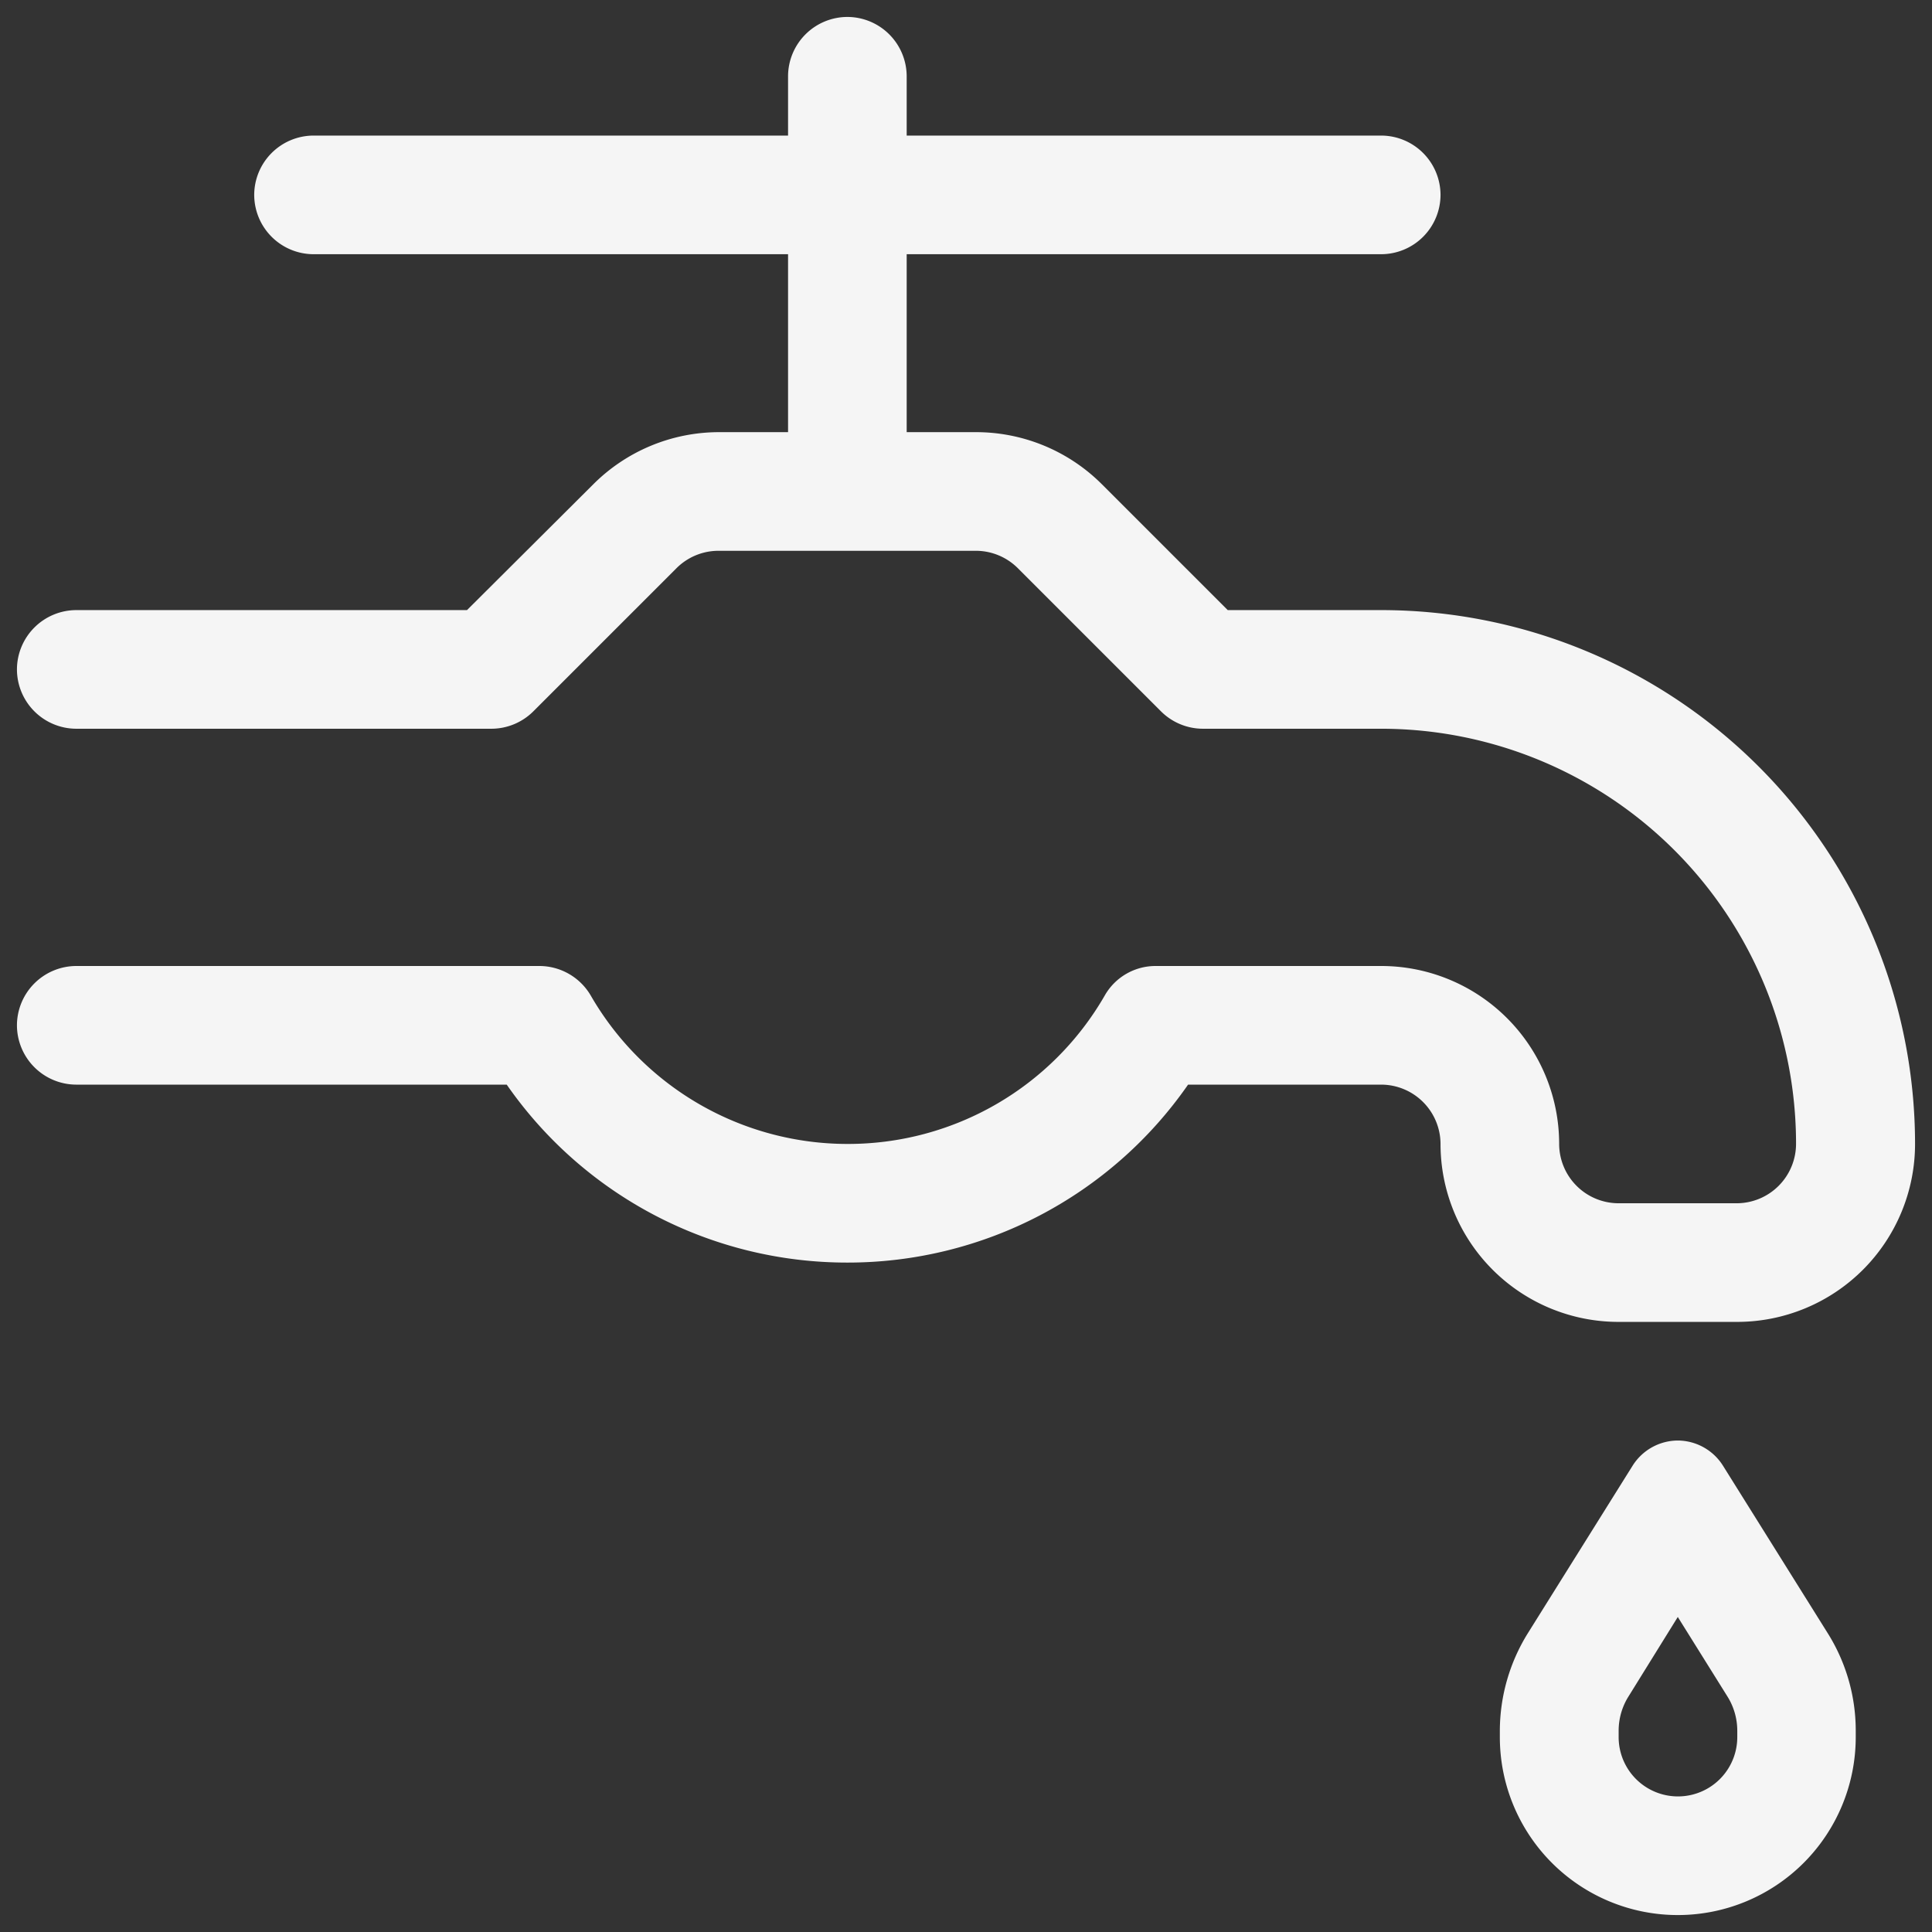
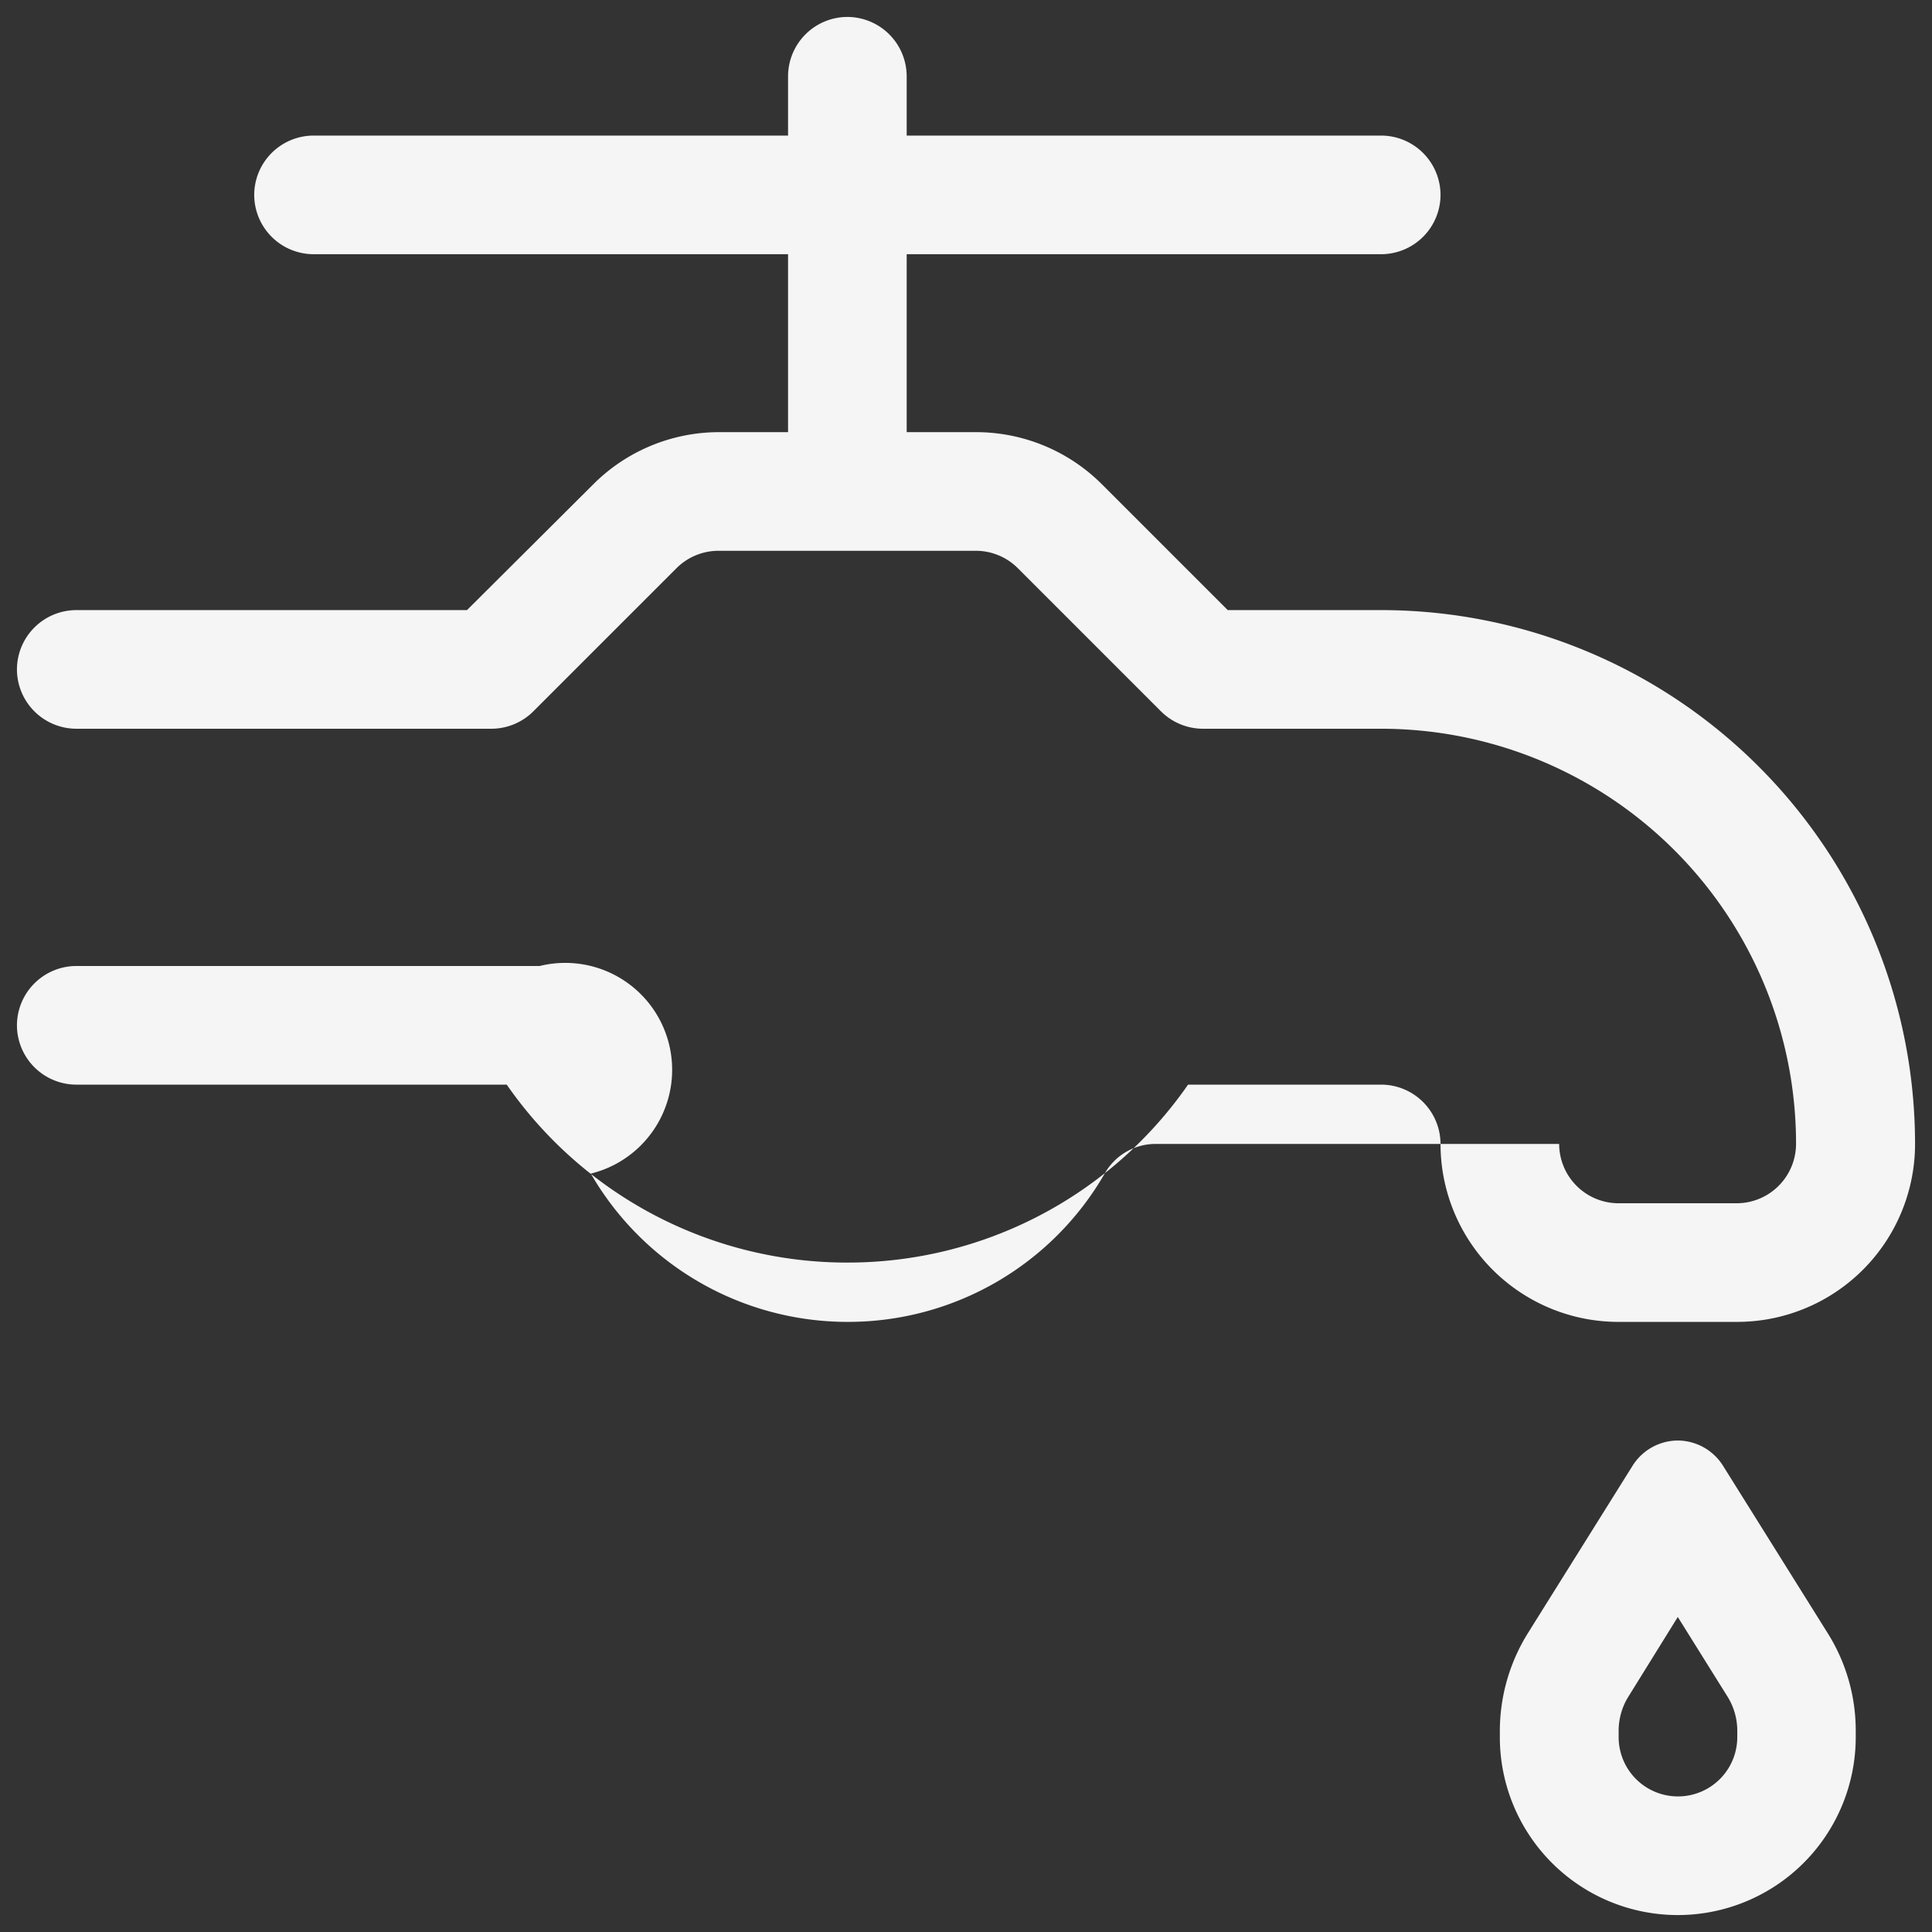
<svg xmlns="http://www.w3.org/2000/svg" width="57" height="57" viewBox="0 0 57 57">
  <rect x="0" y="0" width="57" height="57" fill="#333333" stroke="none" />
-   <path id="faucet-drip" d="M26.25-47.25A1.755,1.755,0,0,0,24.5-49a1.755,1.755,0,0,0-1.75,1.75v1.75h-14A1.755,1.755,0,0,0,7-43.75,1.755,1.755,0,0,0,8.75-42h14v5.25H20.7A5.25,5.25,0,0,0,17-35.208L13.278-31.5H1.75A1.755,1.755,0,0,0,0-29.75,1.755,1.755,0,0,0,1.75-28H14a1.756,1.756,0,0,0,1.236-.514l4.222-4.222a1.756,1.756,0,0,1,1.236-.514h7.6a1.756,1.756,0,0,1,1.236.514l4.222,4.222A1.756,1.756,0,0,0,34.989-28h5.25a12.244,12.244,0,0,1,12.25,12.25A1.755,1.755,0,0,1,50.739-14H47.25a1.755,1.755,0,0,1-1.75-1.75A5.251,5.251,0,0,0,40.25-21H33.6a1.723,1.723,0,0,0-1.509.875,8.738,8.738,0,0,1-7.58,4.375,8.747,8.747,0,0,1-7.58-4.375A1.759,1.759,0,0,0,15.422-21H1.75A1.755,1.755,0,0,0,0-19.25,1.755,1.755,0,0,0,1.75-17.5h12.7A12.223,12.223,0,0,0,24.5-12.25,12.223,12.223,0,0,0,34.552-17.5h5.7A1.755,1.755,0,0,1,42-15.75a5.251,5.251,0,0,0,5.25,5.25h3.5A5.251,5.251,0,0,0,56-15.75,15.754,15.754,0,0,0,40.25-31.5H35.722l-3.708-3.708a5.25,5.25,0,0,0-3.708-1.542H26.25V-42h14A1.755,1.755,0,0,0,42-43.75a1.755,1.755,0,0,0-1.75-1.75h-14v-1.75ZM49-1.794,50.455.536a1.905,1.905,0,0,1,.3,1.028V1.75a1.75,1.75,0,0,1-3.5,0V1.564a1.905,1.905,0,0,1,.3-1.028ZM47.666-6.256,44.581-1.323a5.475,5.475,0,0,0-.831,2.887V1.75a5.25,5.25,0,0,0,10.5,0V1.564a5.406,5.406,0,0,0-.831-2.887L50.334-6.256A1.584,1.584,0,0,0,49-7a1.584,1.584,0,0,0-1.334.744Z" transform="translate(0.5 49.5)" fill="#f5f5f5" stroke="rgba(0,0,0,0)" stroke-width="1" />
+   <path id="faucet-drip" d="M26.25-47.25A1.755,1.755,0,0,0,24.5-49a1.755,1.755,0,0,0-1.75,1.75v1.75h-14A1.755,1.755,0,0,0,7-43.75,1.755,1.755,0,0,0,8.75-42h14v5.25H20.7A5.25,5.25,0,0,0,17-35.208L13.278-31.5H1.75A1.755,1.755,0,0,0,0-29.75,1.755,1.755,0,0,0,1.75-28H14a1.756,1.756,0,0,0,1.236-.514l4.222-4.222a1.756,1.756,0,0,1,1.236-.514h7.6a1.756,1.756,0,0,1,1.236.514l4.222,4.222A1.756,1.756,0,0,0,34.989-28h5.25a12.244,12.244,0,0,1,12.25,12.25A1.755,1.755,0,0,1,50.739-14H47.25a1.755,1.755,0,0,1-1.75-1.75H33.6a1.723,1.723,0,0,0-1.509.875,8.738,8.738,0,0,1-7.58,4.375,8.747,8.747,0,0,1-7.58-4.375A1.759,1.759,0,0,0,15.422-21H1.75A1.755,1.755,0,0,0,0-19.25,1.755,1.755,0,0,0,1.75-17.5h12.7A12.223,12.223,0,0,0,24.5-12.25,12.223,12.223,0,0,0,34.552-17.5h5.7A1.755,1.755,0,0,1,42-15.75a5.251,5.251,0,0,0,5.25,5.25h3.5A5.251,5.251,0,0,0,56-15.75,15.754,15.754,0,0,0,40.25-31.5H35.722l-3.708-3.708a5.25,5.25,0,0,0-3.708-1.542H26.25V-42h14A1.755,1.755,0,0,0,42-43.75a1.755,1.755,0,0,0-1.75-1.75h-14v-1.75ZM49-1.794,50.455.536a1.905,1.905,0,0,1,.3,1.028V1.75a1.75,1.75,0,0,1-3.5,0V1.564a1.905,1.905,0,0,1,.3-1.028ZM47.666-6.256,44.581-1.323a5.475,5.475,0,0,0-.831,2.887V1.75a5.25,5.25,0,0,0,10.5,0V1.564a5.406,5.406,0,0,0-.831-2.887L50.334-6.256A1.584,1.584,0,0,0,49-7a1.584,1.584,0,0,0-1.334.744Z" transform="translate(0.5 49.5)" fill="#f5f5f5" stroke="rgba(0,0,0,0)" stroke-width="1" />
</svg>